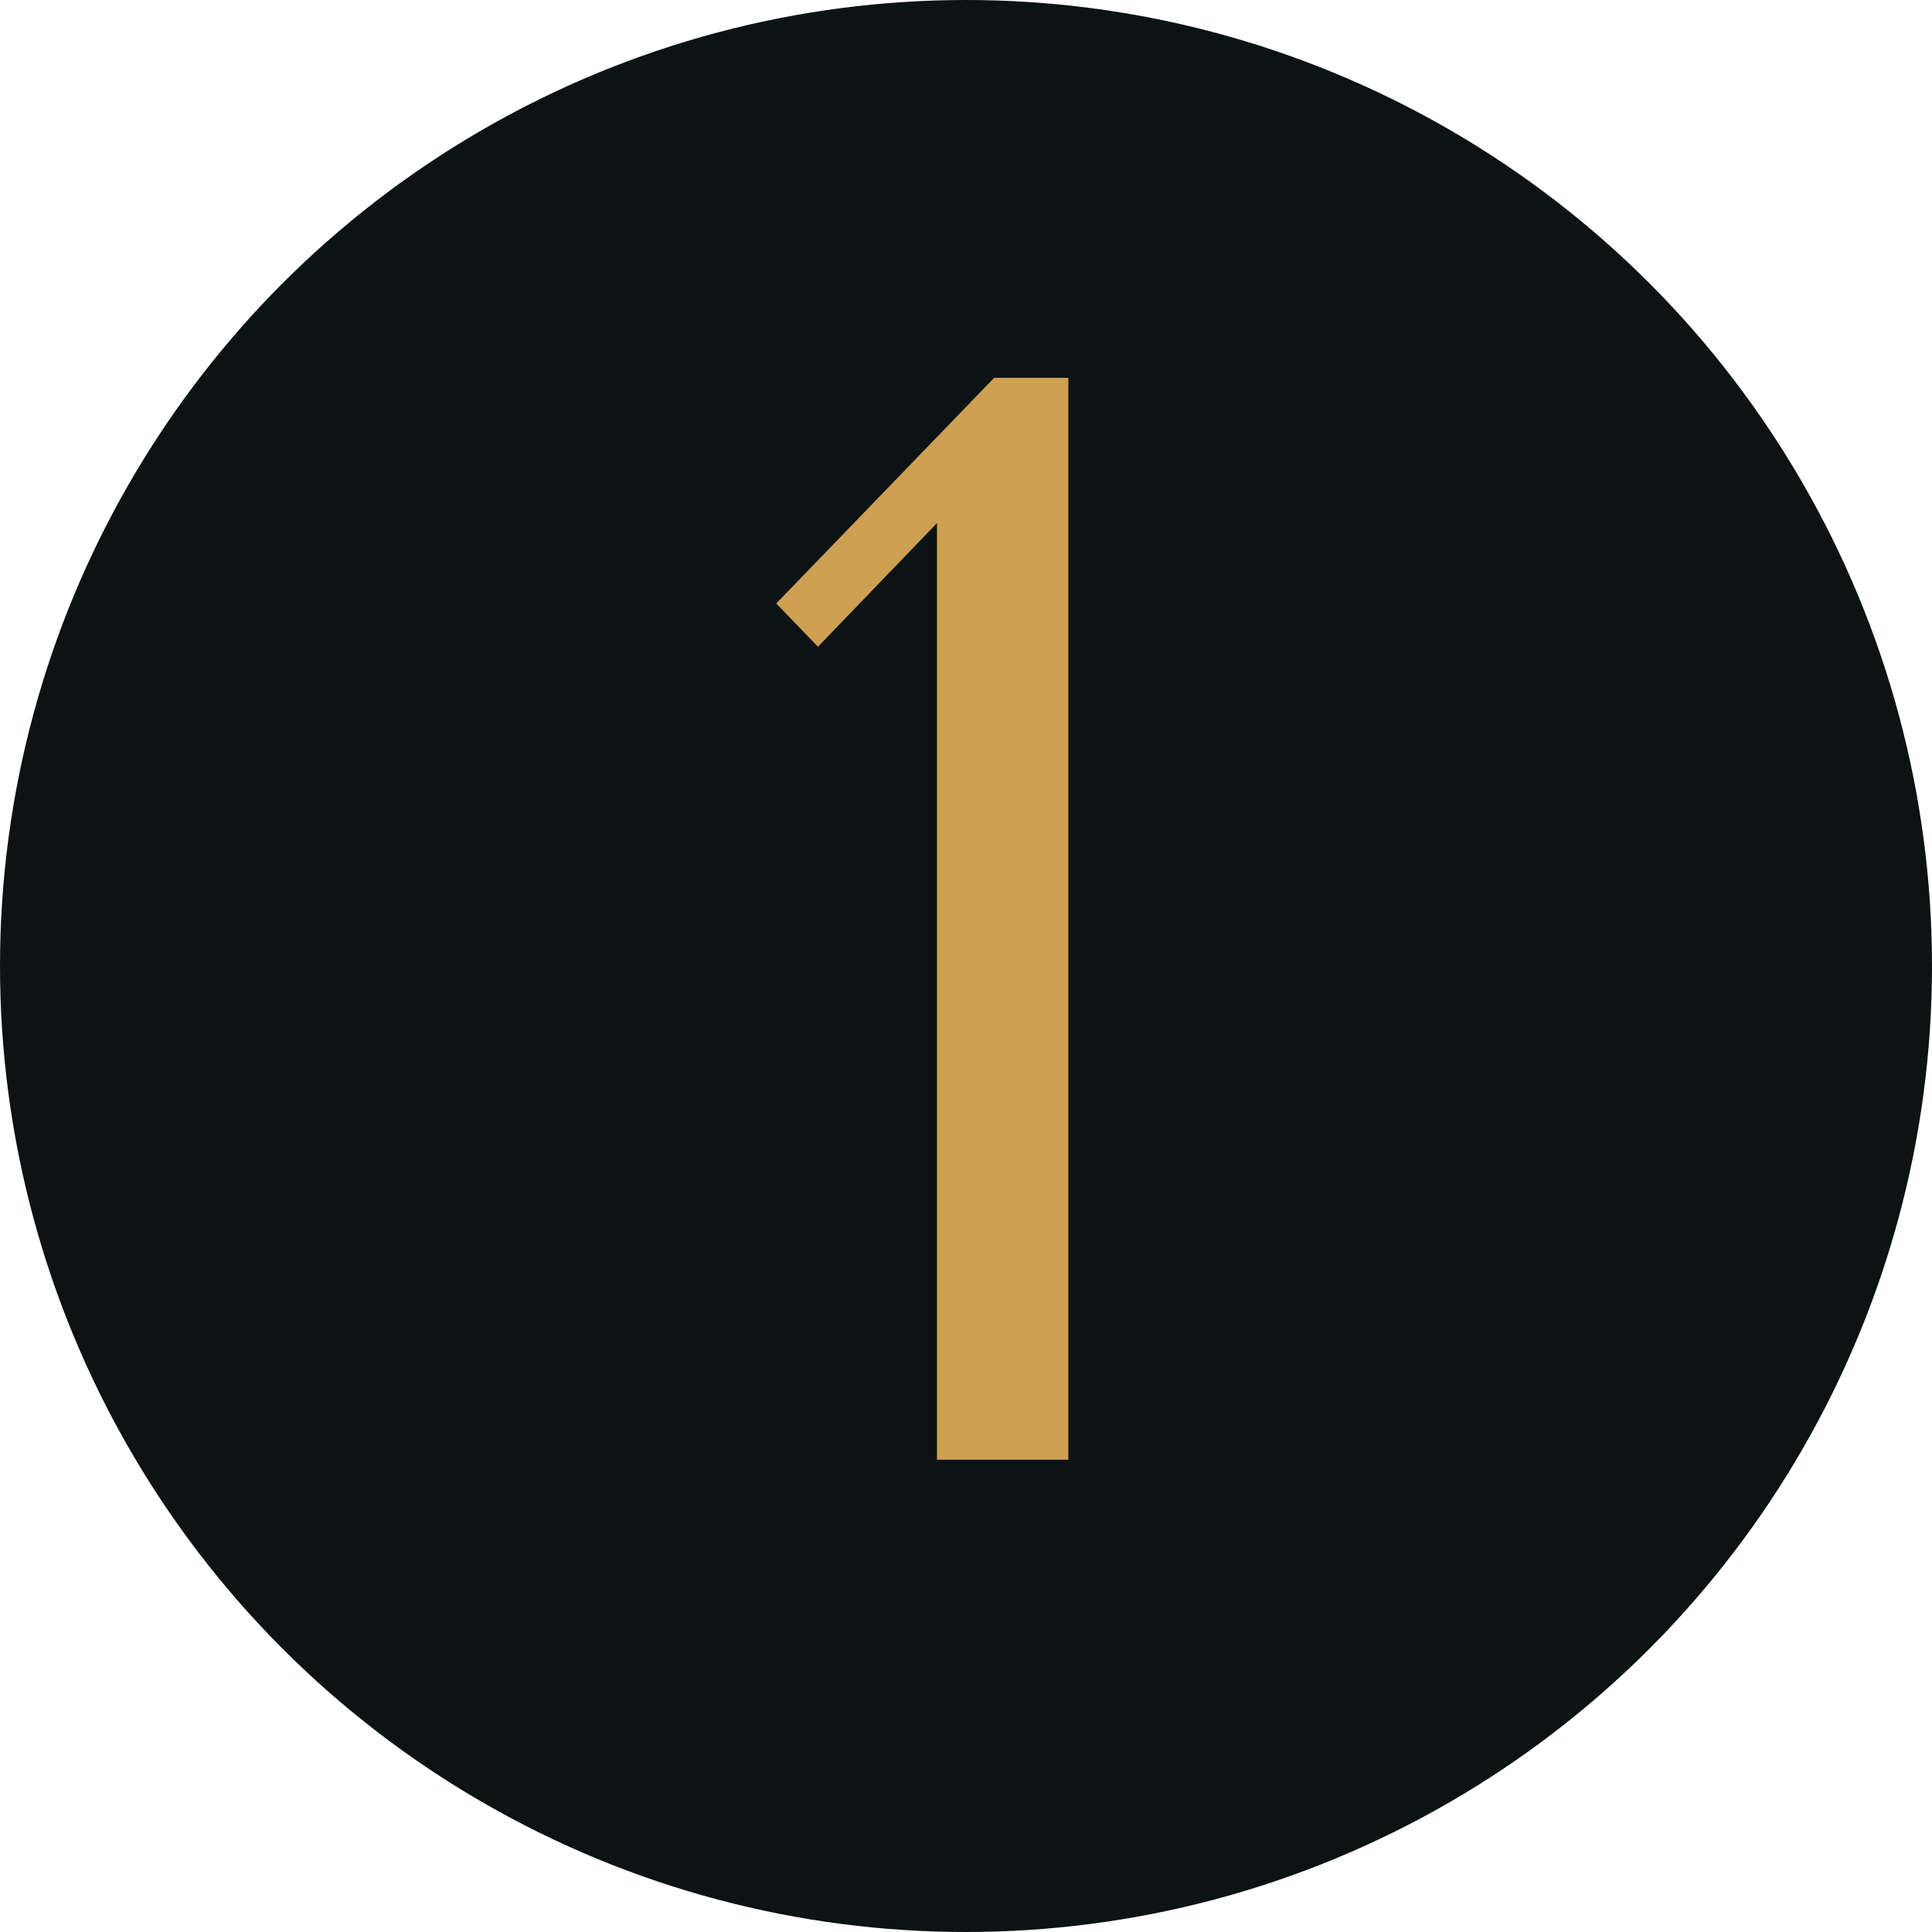
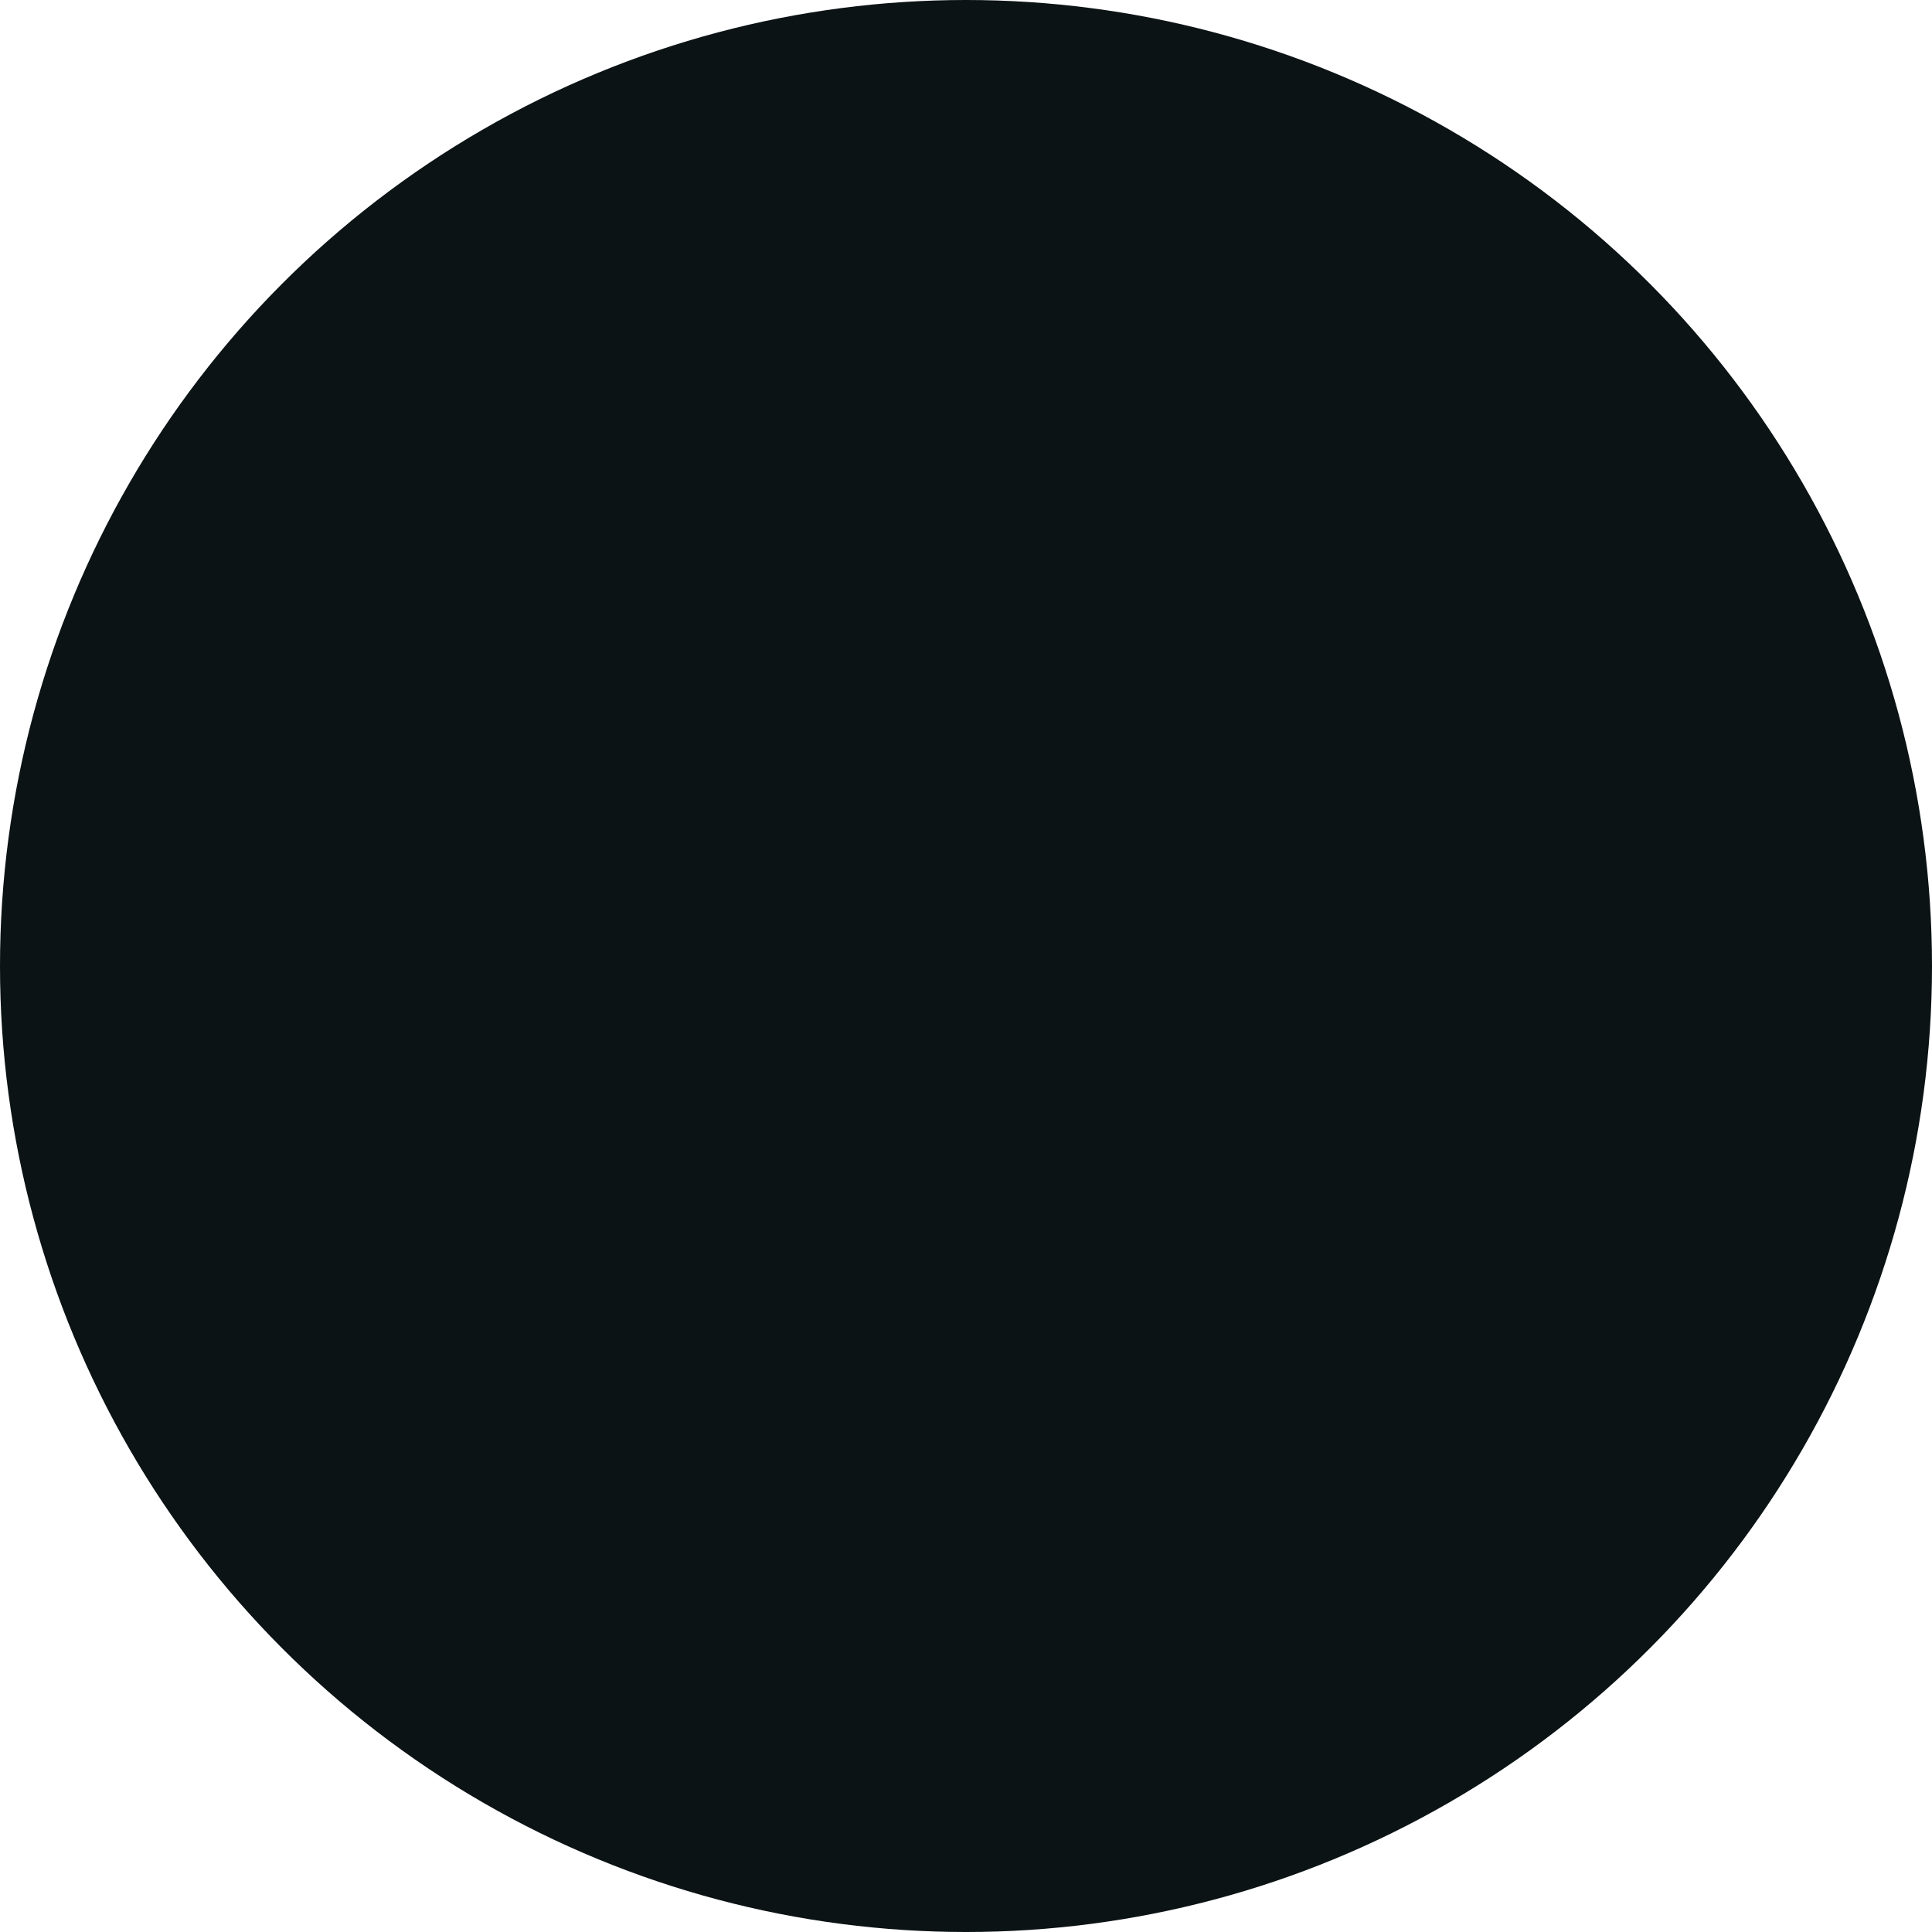
<svg xmlns="http://www.w3.org/2000/svg" width="45" height="45" viewBox="0 0 45 45" fill="none">
  <circle cx="22.5" cy="22.5" r="22.5" fill="#0C1315" />
-   <path d="M24.884 34H21.824V12.184L19.052 15.064L18.08 14.056L23.156 8.8H24.884V34Z" fill="#CEA052" />
</svg>